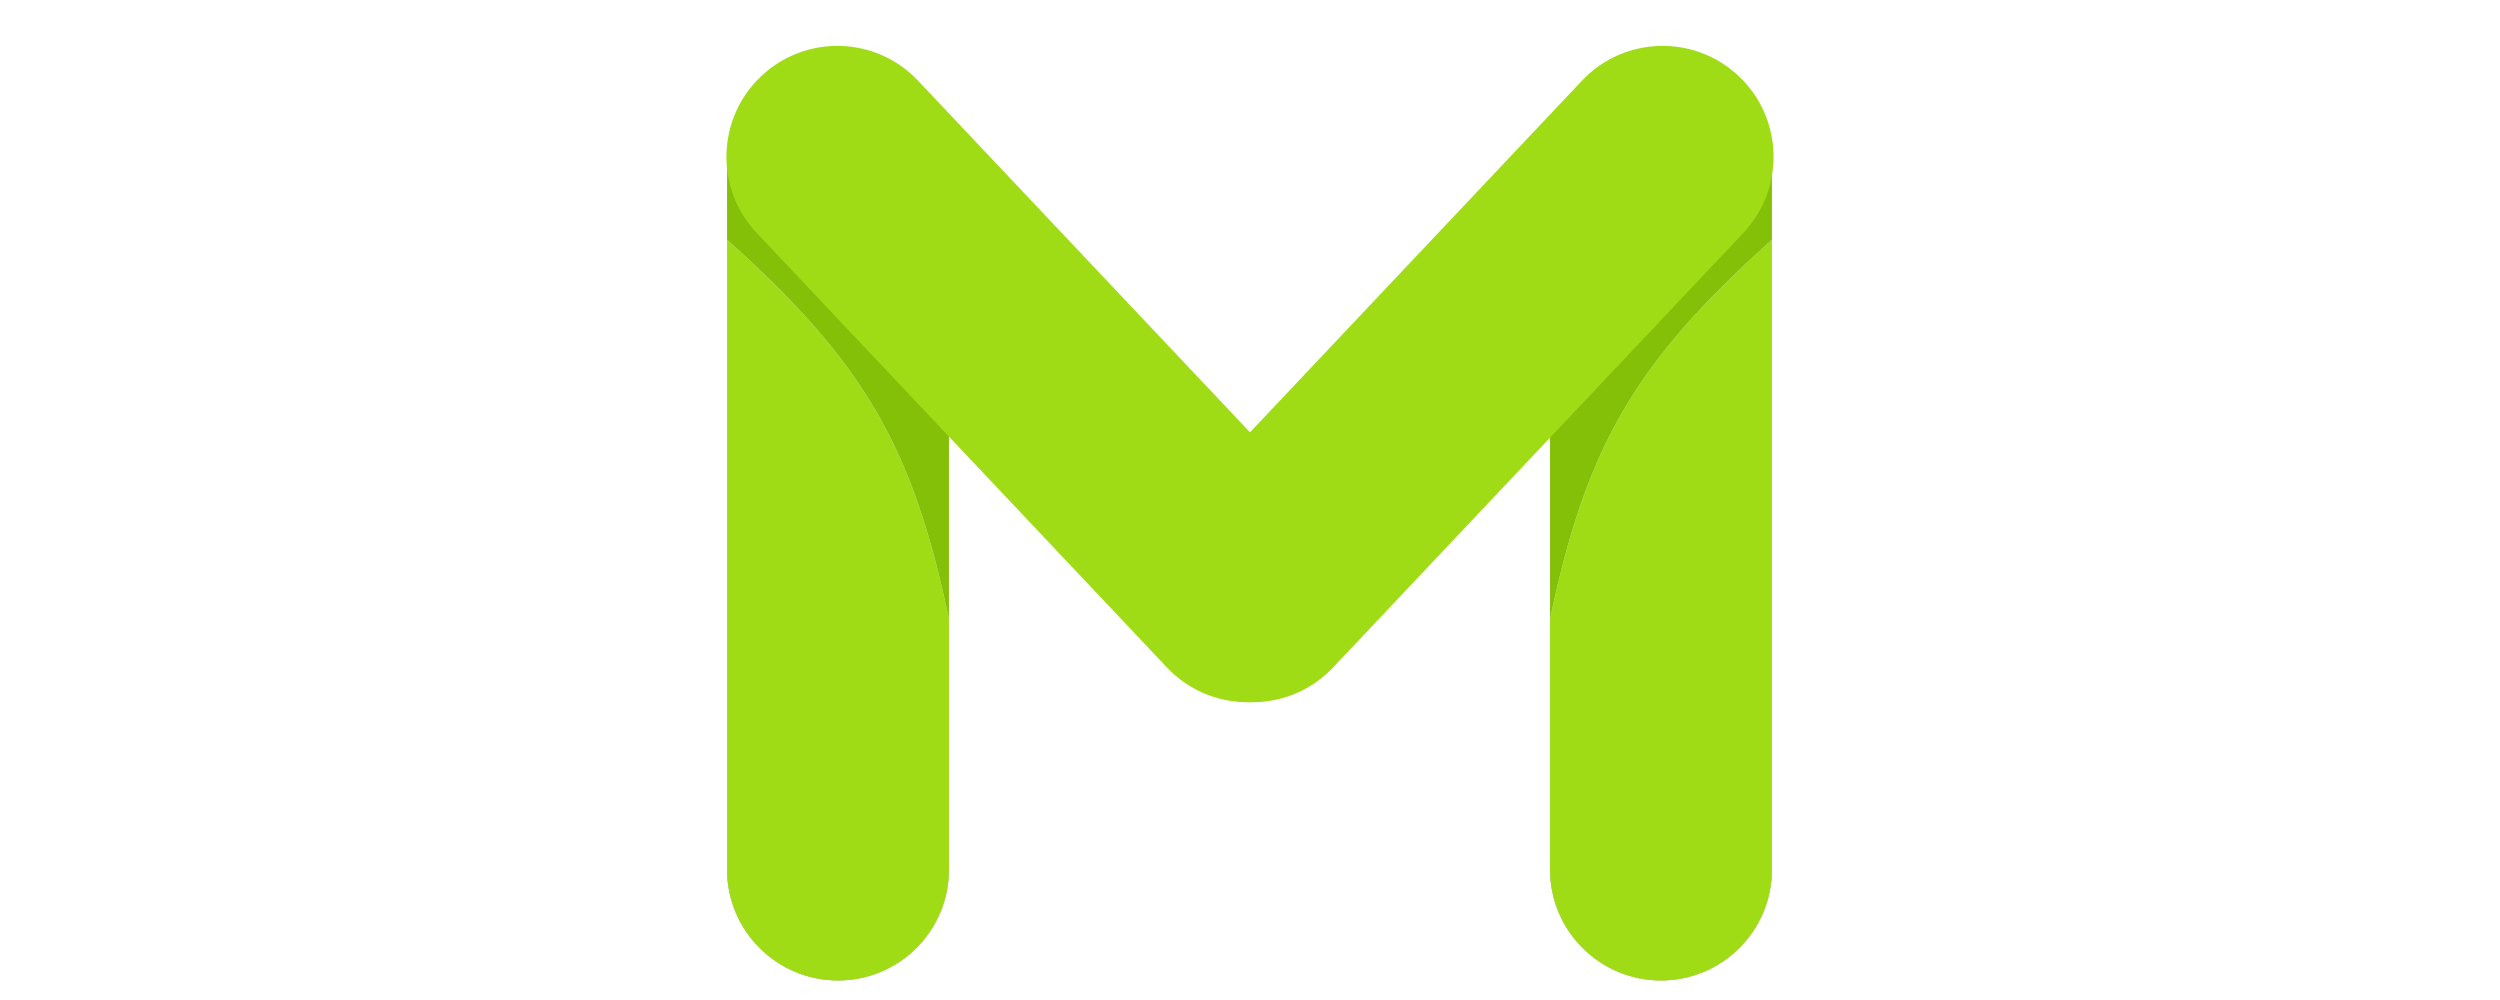
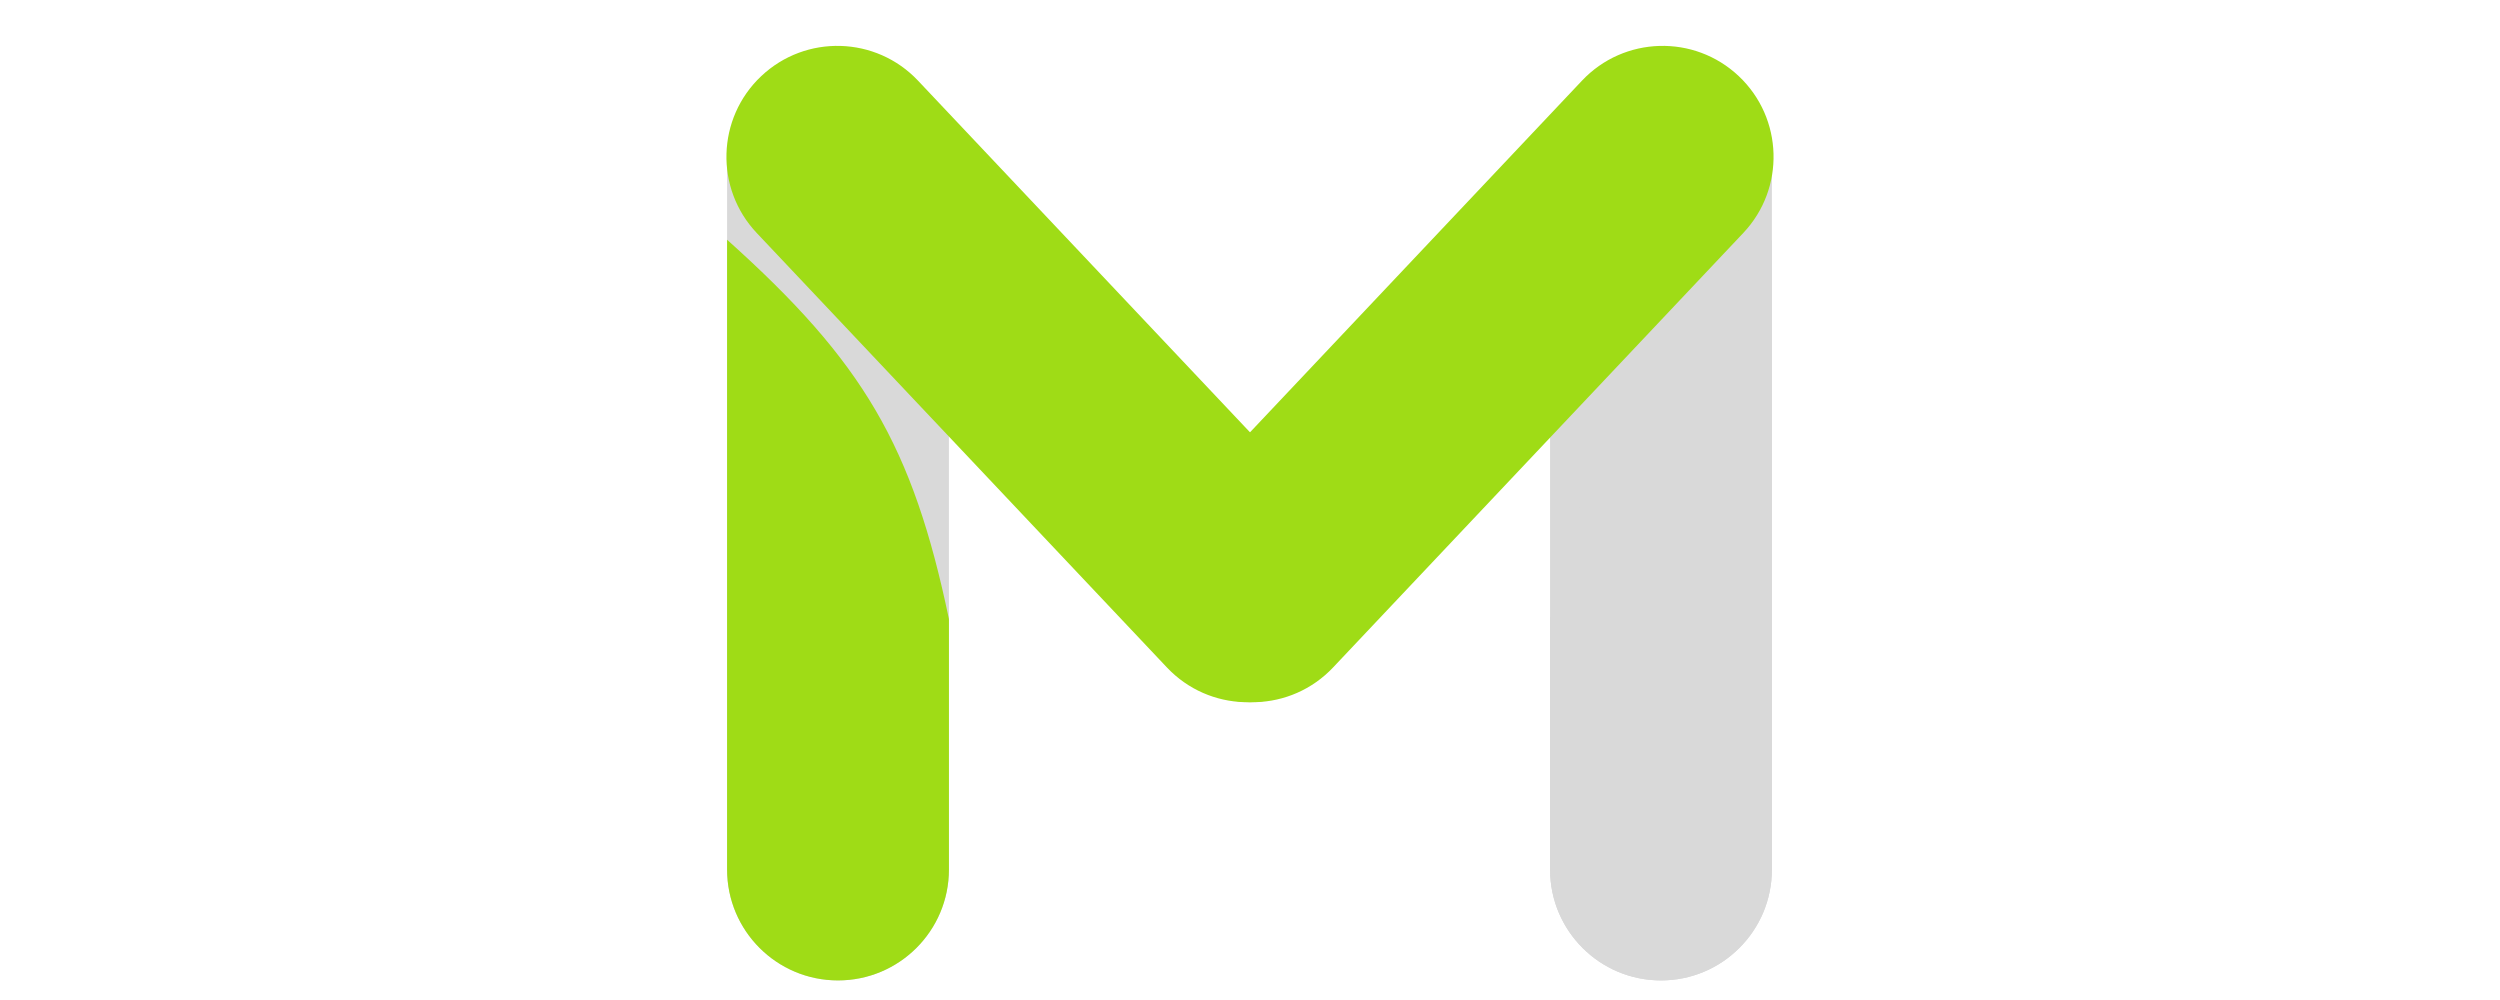
<svg xmlns="http://www.w3.org/2000/svg" width="180" height="72" viewBox="0 0 180 72" fill="none">
  <g clip-path="url(#clip0_2888_3326)">
    <path d="M127.576 12.366C127.576 7.956 124.001 4.38 119.59 4.38C115.179 4.38 111.604 7.956 111.604 12.366V62.604C111.604 67.015 115.179 70.59 119.59 70.59C124.001 70.59 127.576 67.015 127.576 62.604V12.366Z" fill="#D9D9D9" />
-     <path d="M127.576 12.366C127.576 7.956 124.001 4.38 119.59 4.38C115.179 4.38 111.604 7.956 111.604 12.366V62.604C111.604 67.015 115.179 70.59 119.59 70.59C124.001 70.59 127.576 67.015 127.576 62.604V12.366Z" fill="#85C008" />
    <path d="M68.323 12.366C68.323 7.956 64.747 4.38 60.336 4.38C55.925 4.38 52.35 7.956 52.35 12.366V62.604C52.35 67.015 55.925 70.59 60.336 70.59C64.747 70.59 68.323 67.015 68.323 62.604V12.366Z" fill="#D9D9D9" />
-     <path d="M68.323 12.366C68.323 7.956 64.747 4.38 60.336 4.38C55.925 4.38 52.35 7.956 52.35 12.366V62.604C52.35 67.015 55.925 70.59 60.336 70.59C64.747 70.59 68.323 67.015 68.323 62.604V12.366Z" fill="#85C008" />
-     <path d="M52.35 17.261C62.164 26.052 65.712 32.092 68.323 44.57V62.604C68.323 67.015 64.747 70.59 60.336 70.59C55.925 70.59 52.35 67.015 52.35 62.604V17.261Z" fill="#D9D9D9" />
    <path d="M52.35 17.261C62.164 26.052 65.712 32.092 68.323 44.57V62.604C68.323 67.015 64.747 70.59 60.336 70.59C55.925 70.59 52.35 67.015 52.35 62.604V17.261Z" fill="#9FDC16" />
    <path d="M127.576 17.261C117.762 26.052 114.214 32.092 111.604 44.57V62.604C111.604 67.015 115.179 70.59 119.59 70.59C124.001 70.59 127.576 67.015 127.576 62.604V17.261Z" fill="#D9D9D9" />
-     <path d="M127.576 17.261C117.762 26.052 114.214 32.092 111.604 44.57V62.604C111.604 67.015 115.179 70.59 119.59 70.59C124.001 70.59 127.576 67.015 127.576 62.604V17.261Z" fill="#9FDC16" />
    <path d="M66.097 5.807C63.069 2.6 58.015 2.455 54.807 5.483C51.6 8.511 51.455 13.565 54.483 16.773L84.018 48.057C87.046 51.264 92.1 51.41 95.308 48.382C98.515 45.354 98.66 40.299 95.632 37.092L66.097 5.807Z" fill="#9FDC16" />
    <path d="M113.903 5.807C116.931 2.6 121.985 2.455 125.193 5.483C128.4 8.511 128.545 13.565 125.517 16.773L95.982 48.057C92.954 51.264 87.9 51.41 84.692 48.382C81.485 45.354 81.34 40.299 84.368 37.092L113.903 5.807Z" fill="#9FDC16" />
  </g>
  <defs>
    <clipPath id="clip0_2888_3326">
      <rect width="180" height="72" fill="white" />
    </clipPath>
  </defs>
</svg>